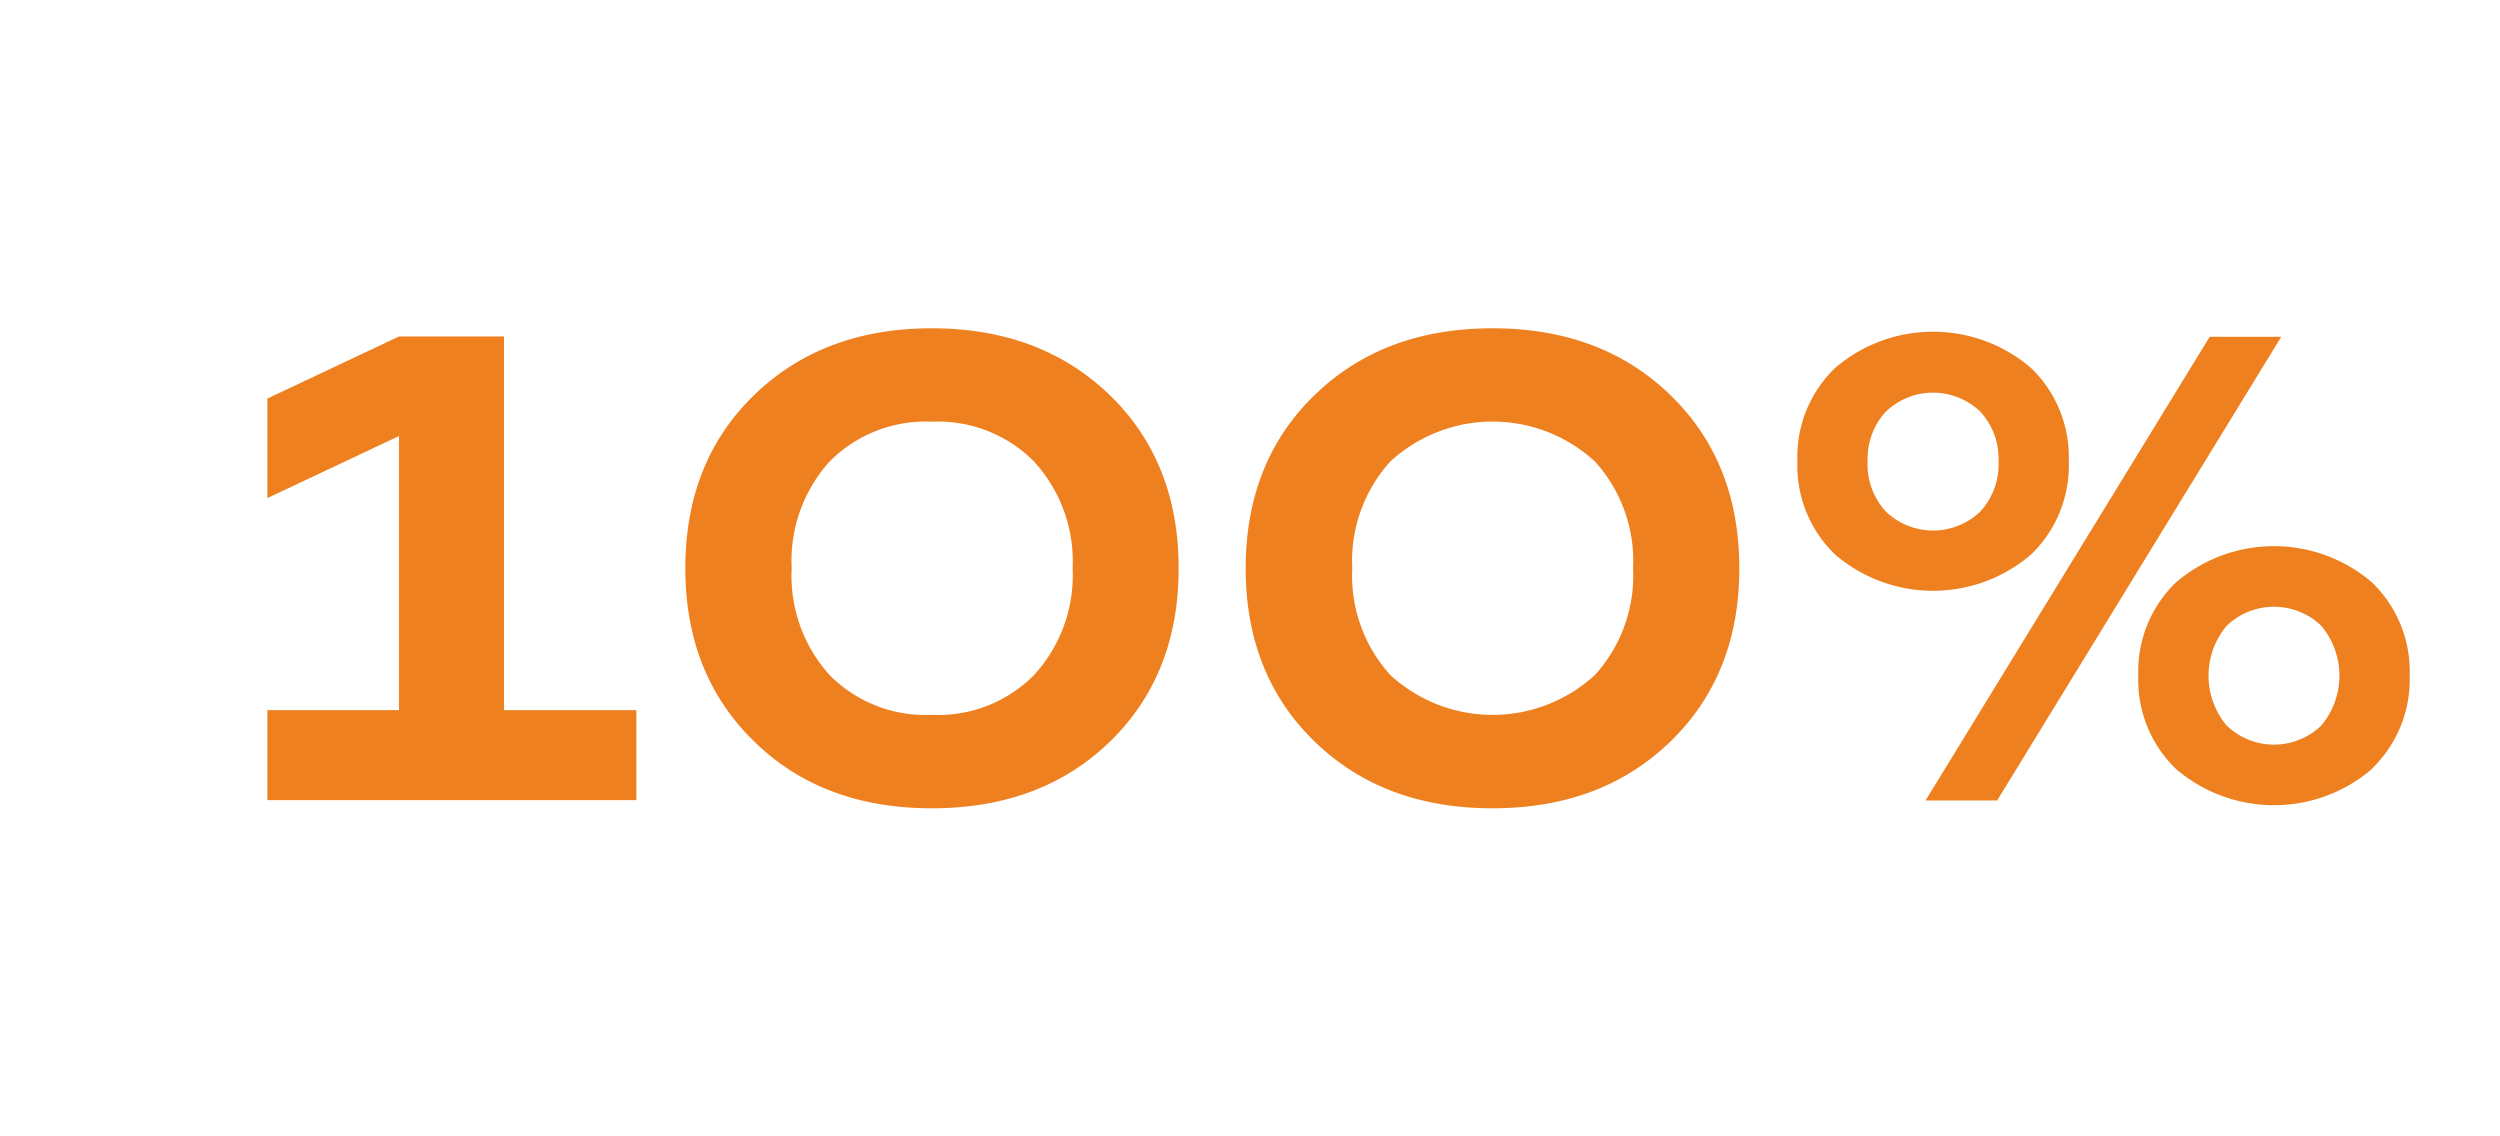
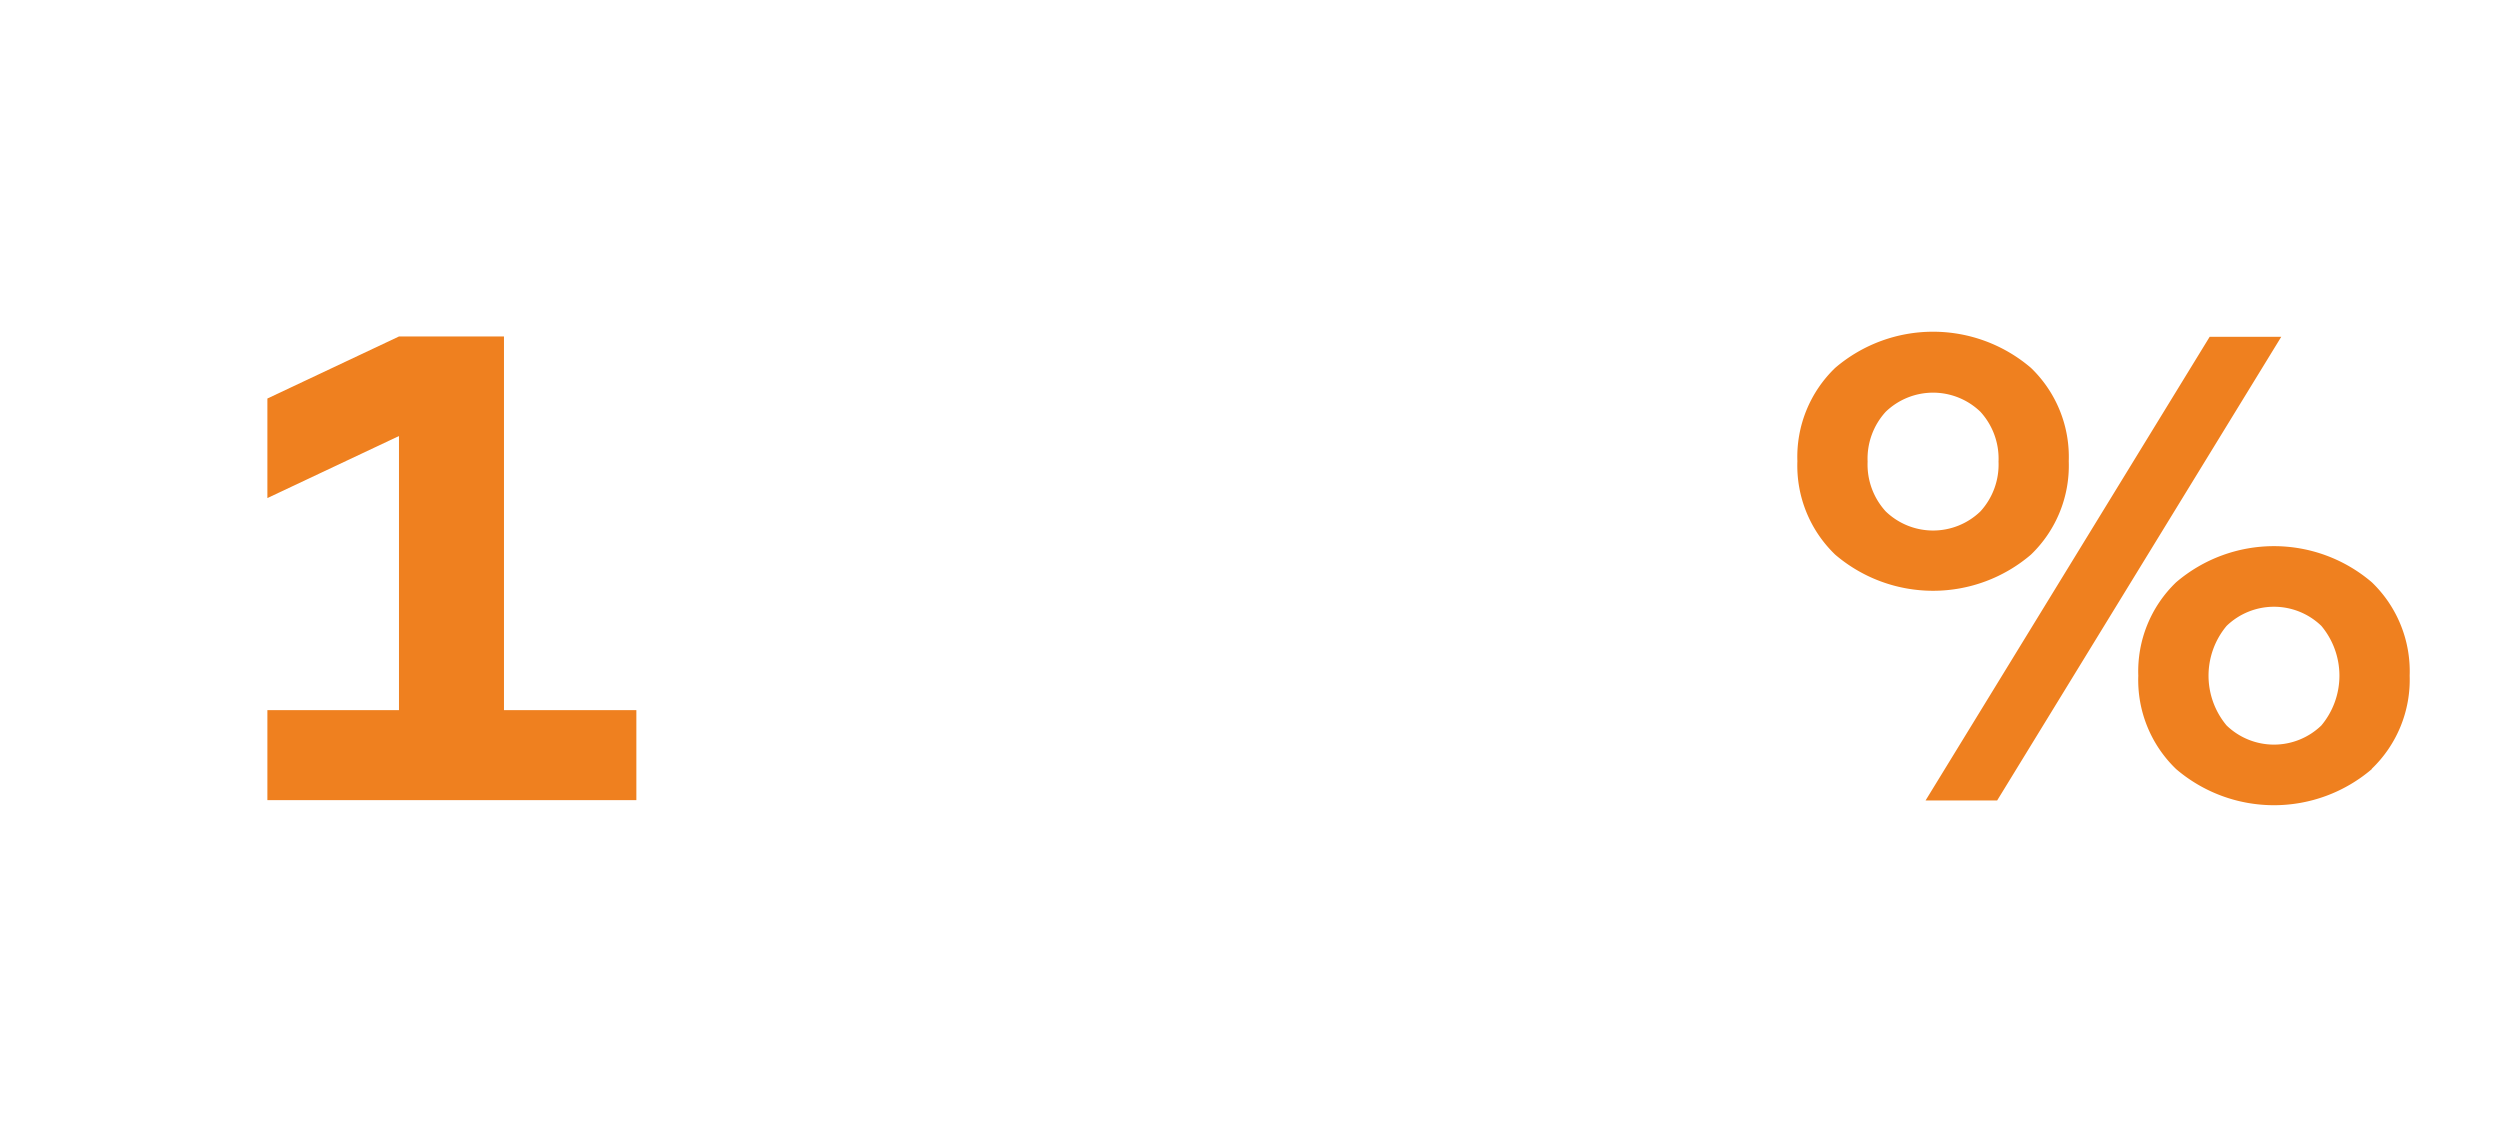
<svg xmlns="http://www.w3.org/2000/svg" viewBox="0 0 220 100">
  <defs>
    <style>.cls-1{fill:none;}.cls-2{isolation:isolate;}.cls-3{fill:#ef801f;}</style>
  </defs>
  <g id="Capa_2" data-name="Capa 2">
    <g id="Capa_1-2" data-name="Capa 1">
-       <rect class="cls-1" width="220" height="100" />
      <g class="cls-2">
        <path class="cls-3" d="M44.35,62.49H56v7.92H23.53V62.49H35.11V38.37L23.53,43.83V35.07l11.58-5.46h9.24Z" />
-         <path class="cls-3" d="M97.69,65.25Q91.63,71.13,82,71.13T66.37,65.25Q60.31,59.37,60.31,50t6.06-15.24Q72.43,28.89,82,28.89t15.66,5.88q6.06,5.88,6.06,15.24T97.69,65.25ZM73,59.4a11.88,11.88,0,0,0,9,3.51,11.88,11.88,0,0,0,9-3.51A13,13,0,0,0,94.39,50,13,13,0,0,0,91,40.62a11.88,11.88,0,0,0-9-3.51,11.88,11.88,0,0,0-9,3.51A13,13,0,0,0,69.67,50,13,13,0,0,0,73,59.4Z" />
-         <path class="cls-3" d="M147,65.25q-6.06,5.88-15.66,5.88t-15.66-5.88q-6.06-5.88-6.06-15.24t6.06-15.24q6.06-5.88,15.66-5.88T147,34.77q6.06,5.88,6.06,15.24T147,65.25ZM122.35,59.4a13.29,13.29,0,0,0,18,0A13,13,0,0,0,143.71,50a13,13,0,0,0-3.36-9.39,13.29,13.29,0,0,0-18,0A13,13,0,0,0,119,50,13,13,0,0,0,122.35,59.4Z" />
        <path class="cls-3" d="M178.72,48.81a13.25,13.25,0,0,1-17.22,0,10.86,10.86,0,0,1-3.33-8.22,10.86,10.86,0,0,1,3.33-8.22,13.25,13.25,0,0,1,17.22,0,10.86,10.86,0,0,1,3.33,8.22A10.86,10.86,0,0,1,178.72,48.81ZM165.94,45a6,6,0,0,0,8.34,0,6.11,6.11,0,0,0,1.59-4.38,6.11,6.11,0,0,0-1.59-4.38,6,6,0,0,0-8.34,0,6.11,6.11,0,0,0-1.59,4.38A6.11,6.11,0,0,0,165.94,45Zm3.51,25.44,25-40.8h6.3l-25,40.8Zm39.27-2.76a13.25,13.25,0,0,1-17.22,0,10.86,10.86,0,0,1-3.33-8.22,10.86,10.86,0,0,1,3.33-8.22,13.25,13.25,0,0,1,17.22,0,10.86,10.86,0,0,1,3.33,8.22A10.86,10.86,0,0,1,208.72,67.65Zm-12.78-3.84a6,6,0,0,0,8.34,0,6.83,6.83,0,0,0,0-8.76,6,6,0,0,0-8.34,0,6.83,6.83,0,0,0,0,8.76Z" />
      </g>
    </g>
  </g>
</svg>